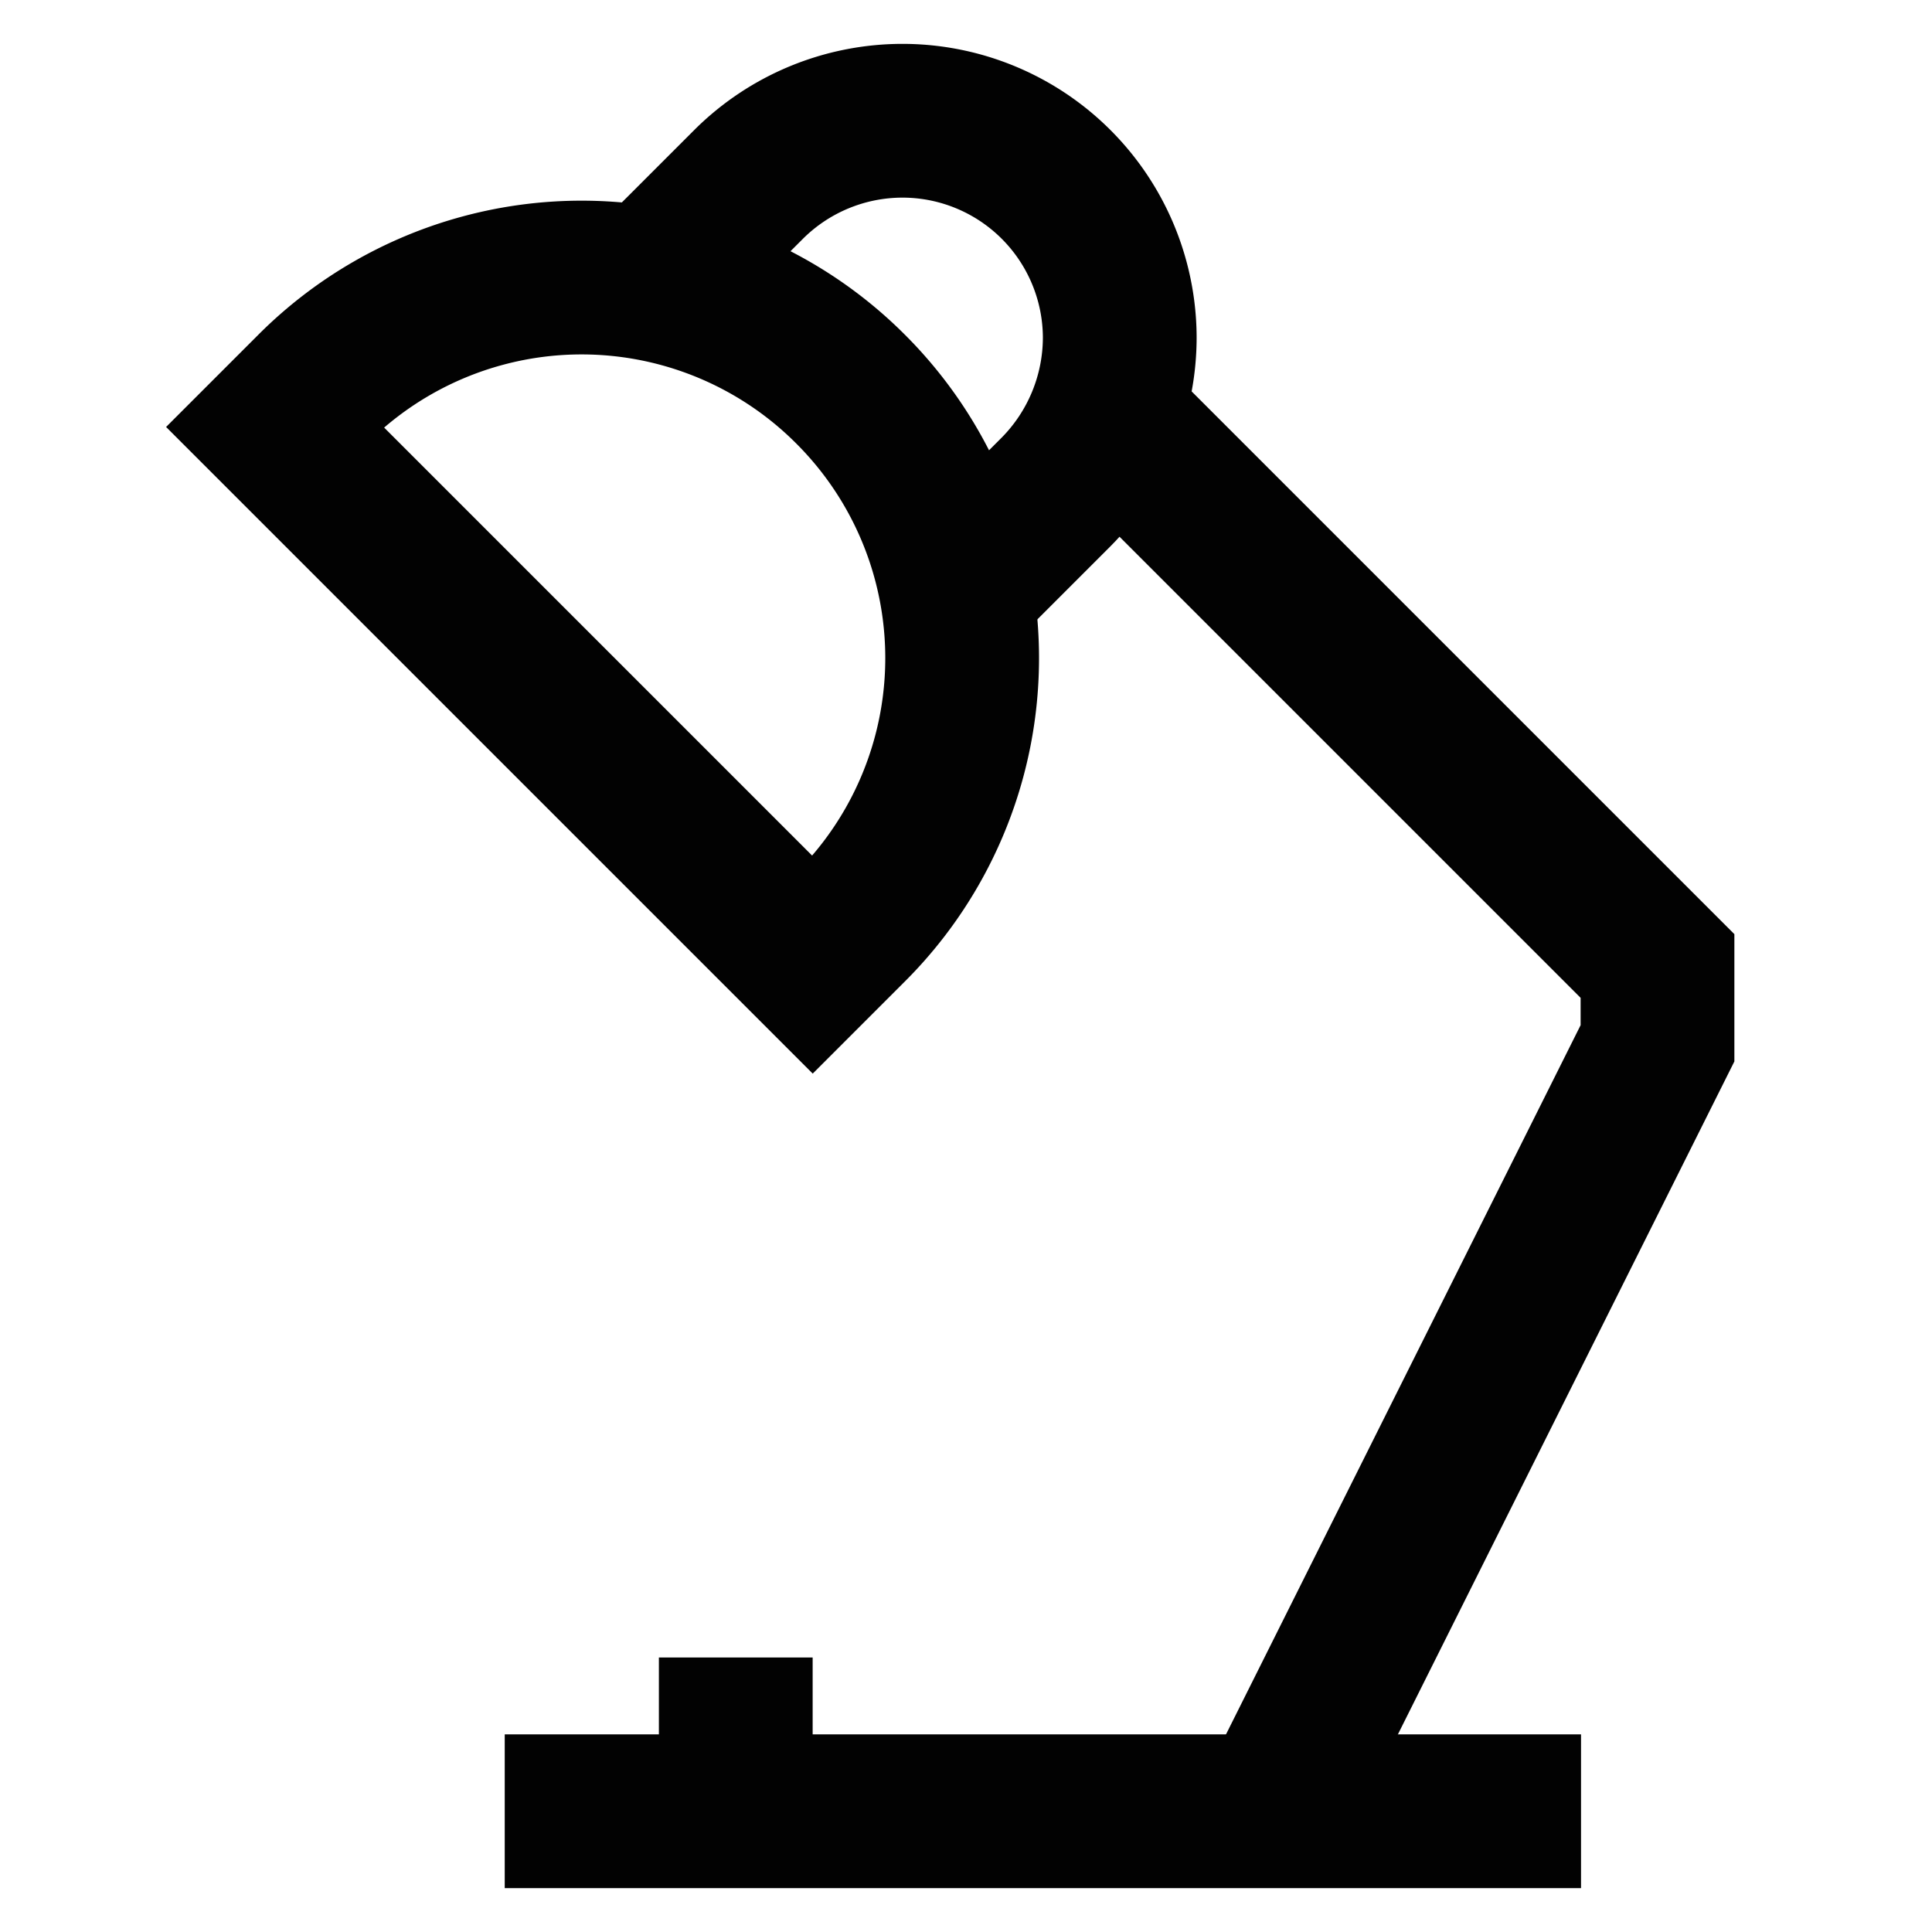
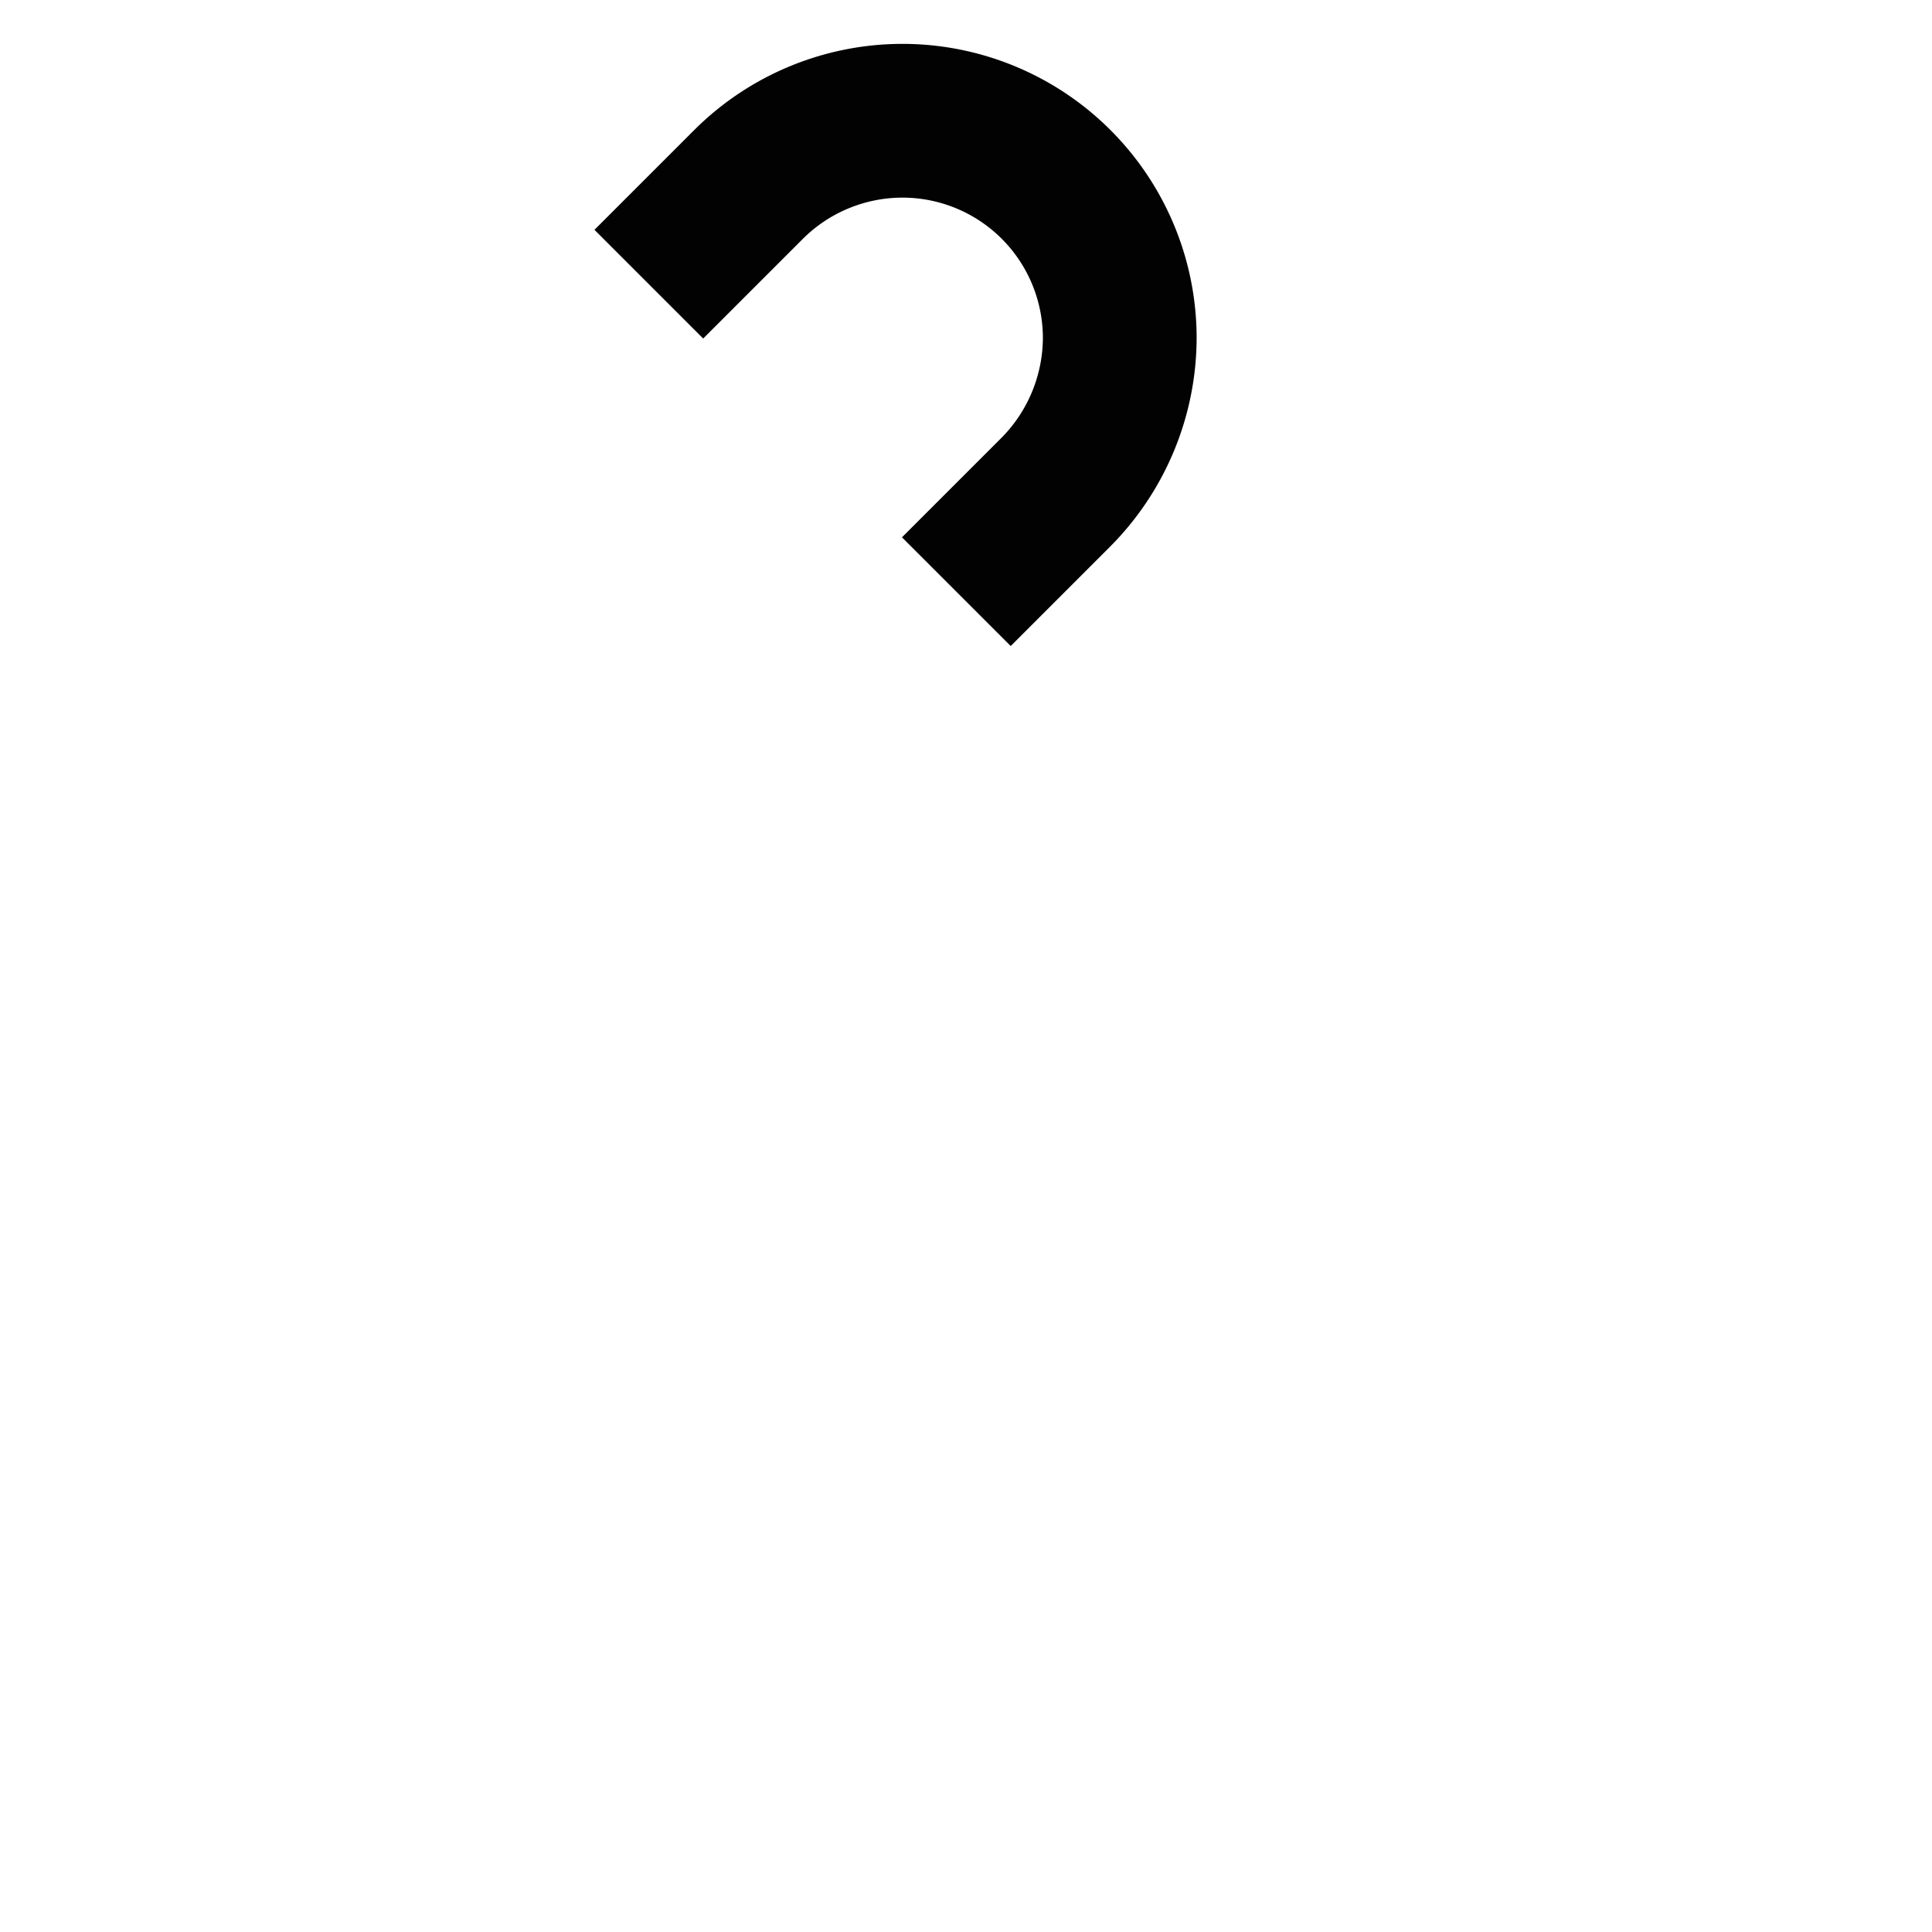
<svg xmlns="http://www.w3.org/2000/svg" width="800px" height="800px" viewBox="0 0 24 24" id="Layer_1" data-name="Layer 1">
  <defs>
    <style>.cls-1{fill:none;stroke:#020202;stroke-miterlimit:10;stroke-width:1.91px;}</style>
  </defs>
-   <path class="cls-1" d="M8.66,4.05h0a4.72,4.72,0,0,1,4.72,4.72v.67a0,0,0,0,1,0,0H3.93a0,0,0,0,1,0,0V8.77A4.72,4.72,0,0,1,8.66,4.05Z" transform="translate(7.31 -4.15) rotate(45)" />
  <path class="cls-1" d="M8.06,3.53,9.3,2.29a2.71,2.71,0,0,1,1.91-.79,2.7,2.7,0,0,1,2.7,2.7,2.73,2.73,0,0,1-.79,1.91L11.88,7.35" />
-   <polyline class="cls-1" points="13.91 5.32 20.59 12 20.59 12.96 15.82 22.5" />
-   <line class="cls-1" x1="6.27" y1="22.5" x2="19.64" y2="22.5" />
-   <line class="cls-1" x1="9.14" y1="20.59" x2="9.14" y2="22.5" />
</svg>